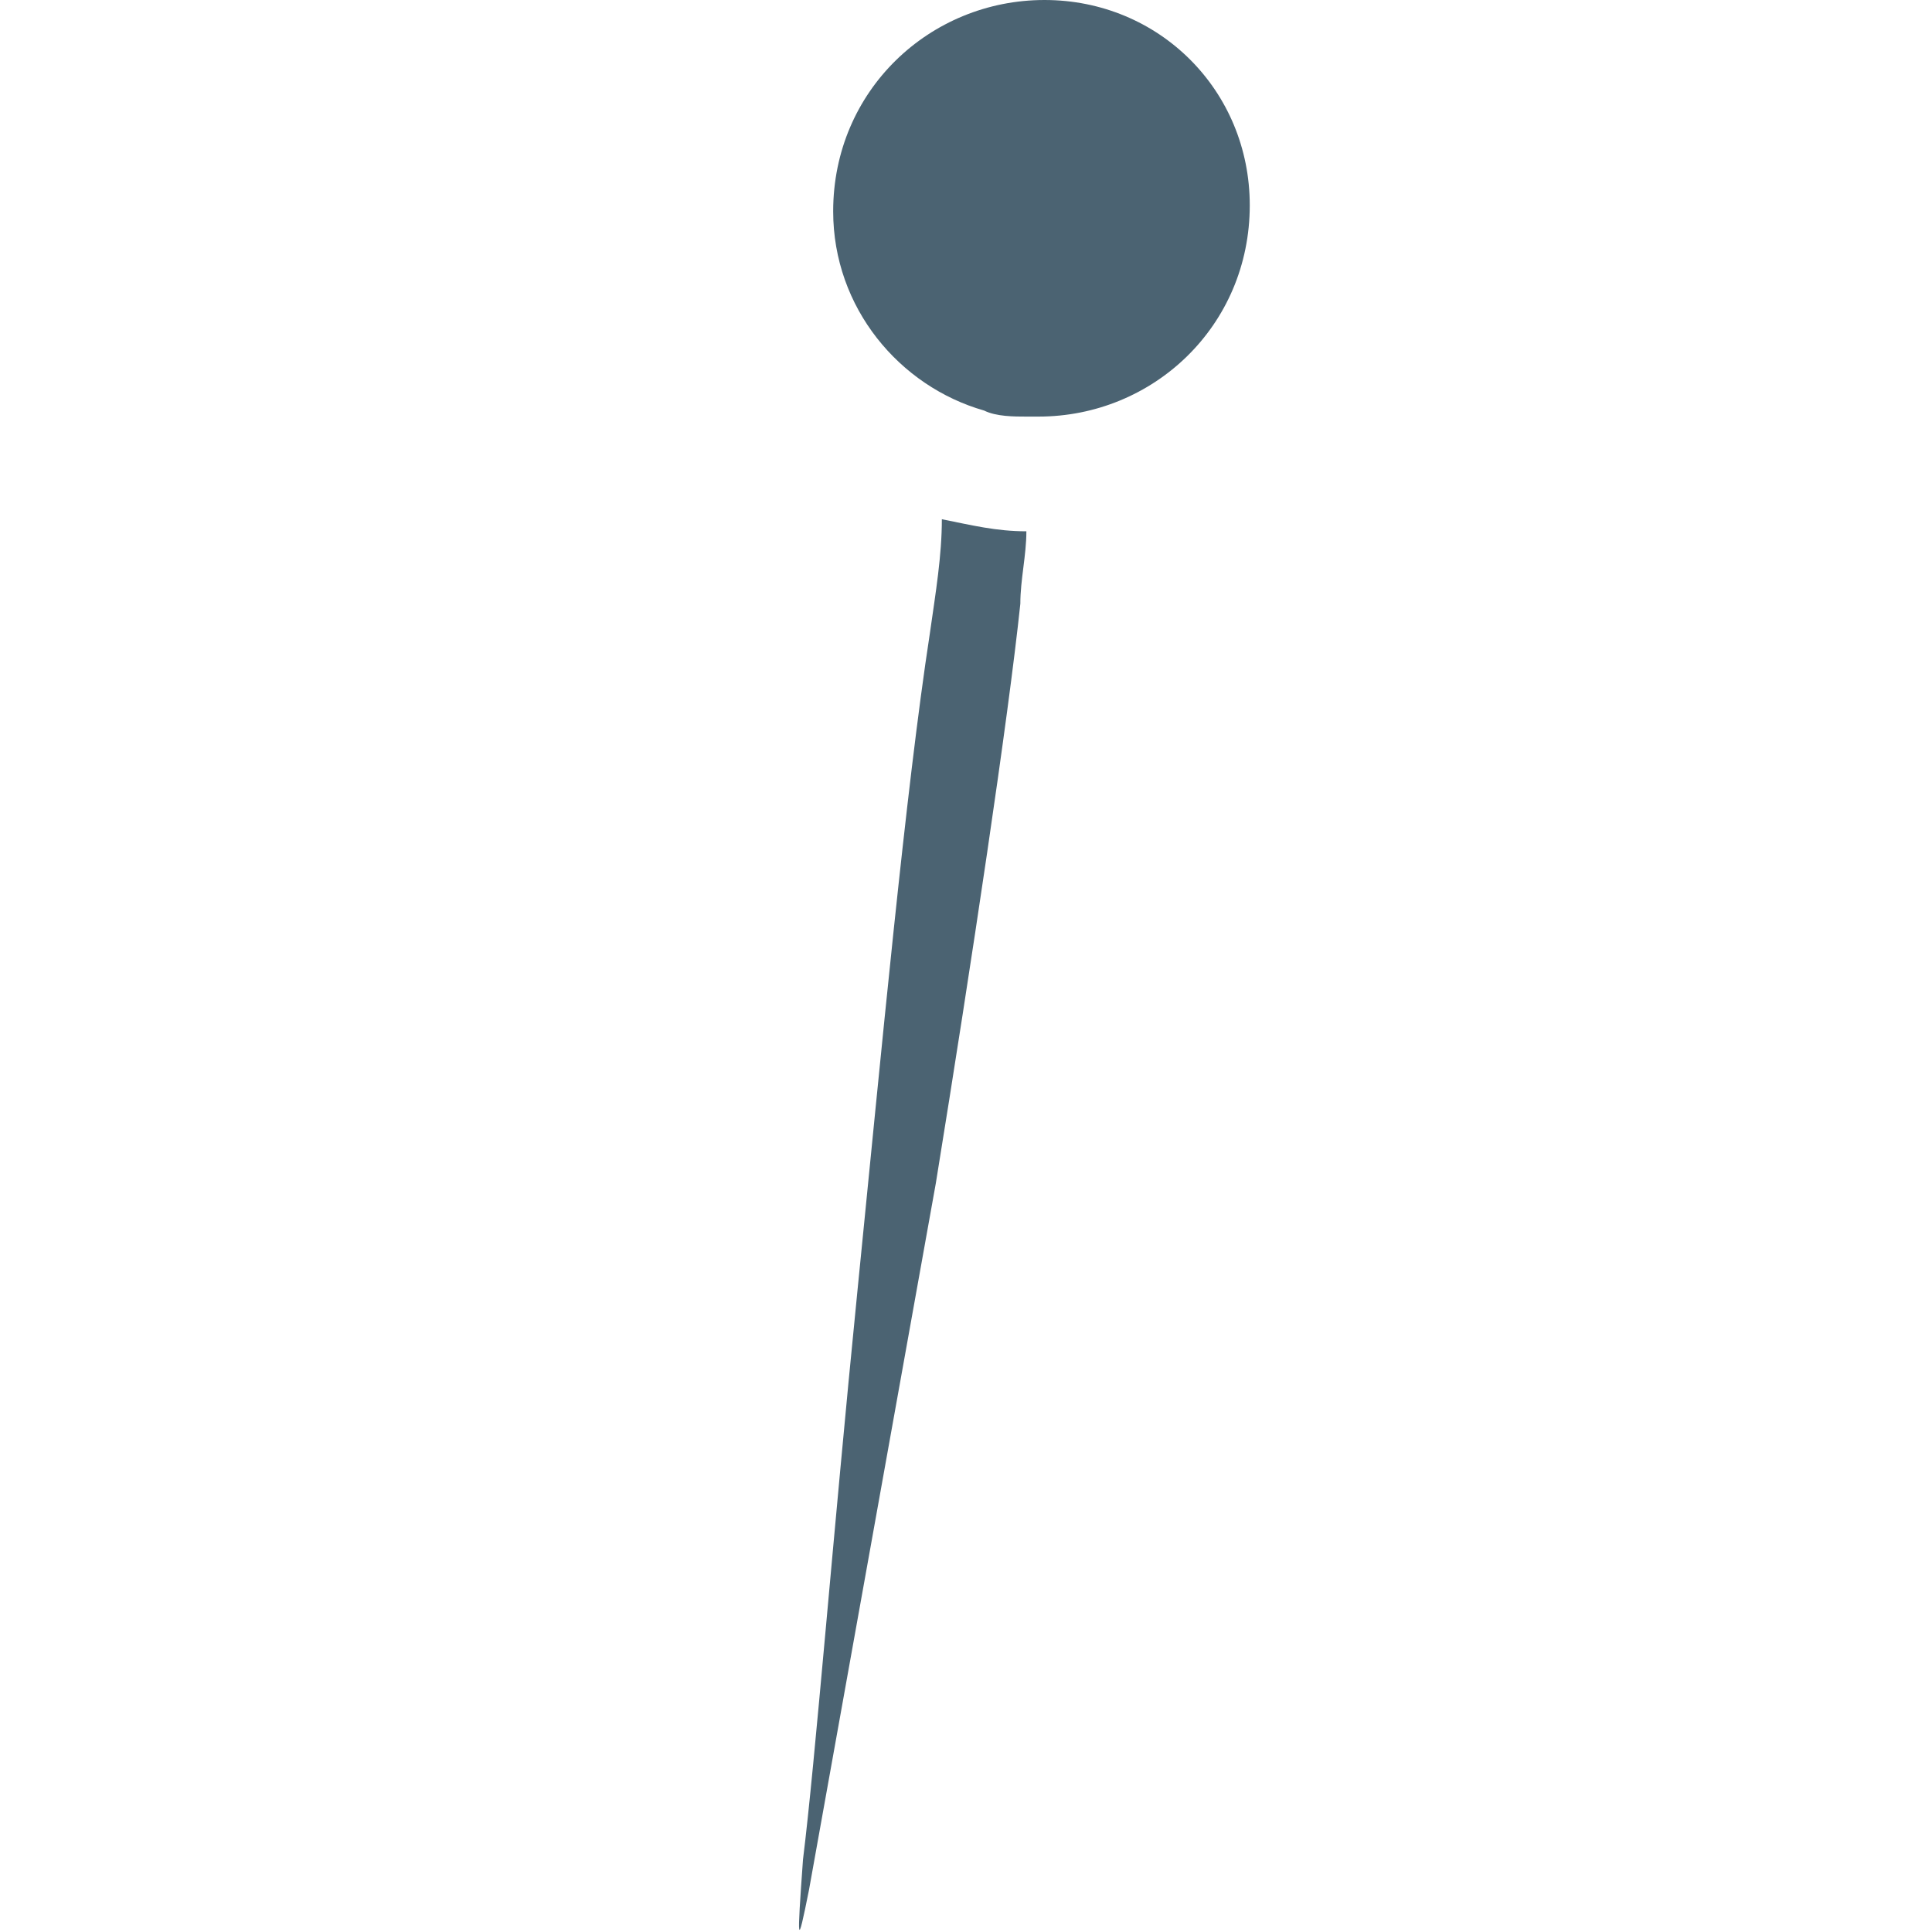
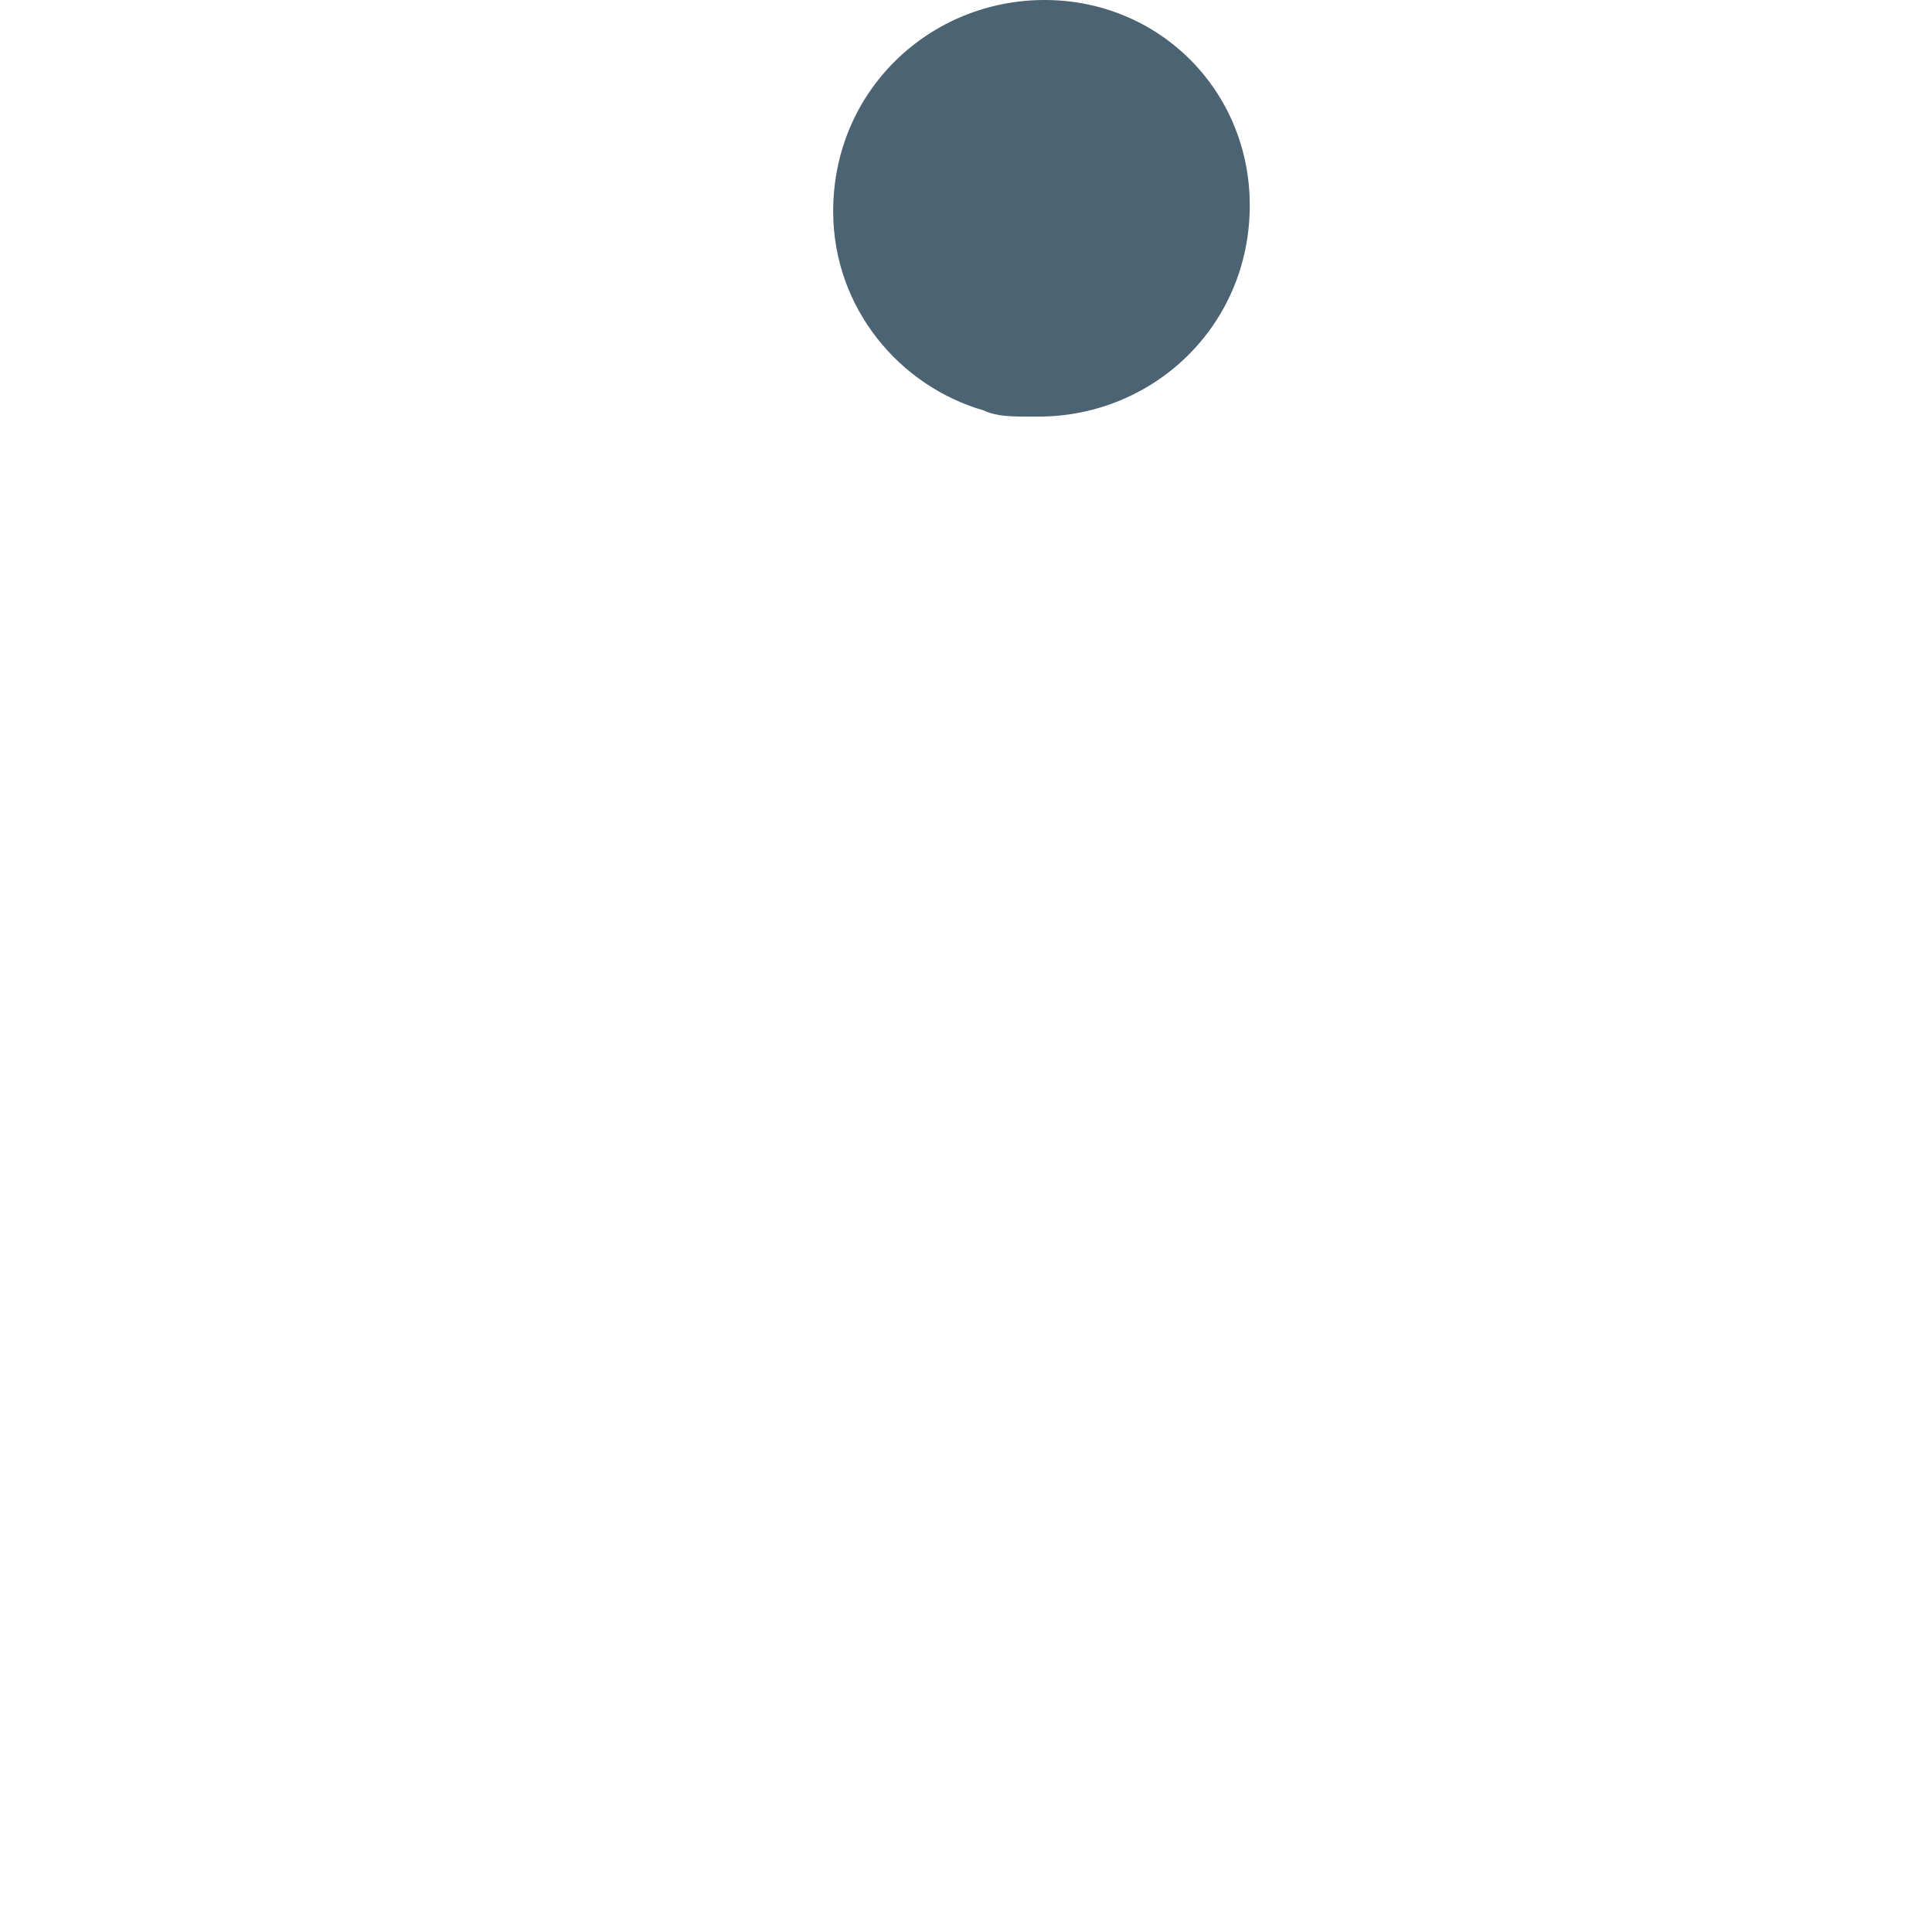
<svg xmlns="http://www.w3.org/2000/svg" version="1.1" id="Ebene_1" x="0px" y="0px" viewBox="0 0 32 32" style="enable-background:new 0 0 32 32;" xml:space="preserve">
  <style type="text/css">
	.st0{fill:#4B6372;}
</style>
  <g>
-     <path class="st0" d="M15.4,10.5c-0.4,2.6-0.8,6.9-1.2,10.9c-0.4,4-0.7,7.8-0.9,9.4c-0.1,1.4-0.1,1.5,0.1,0.5l2.1-11.7   c0.6-3.7,1.2-7.7,1.4-9.6c0-0.4,0.1-0.8,0.1-1.2c-0.5,0-0.9-0.1-1.4-0.2C15.6,9.2,15.5,9.8,15.4,10.5" />
    <path class="st0" d="M17.3,0c-1.9,0-3.5,1.5-3.5,3.5c0,1.6,1.1,2.9,2.5,3.3c0.2,0.1,0.5,0.1,0.7,0.1c0.1,0,0.1,0,0.2,0   c1.9,0,3.5-1.5,3.5-3.5C20.7,1.5,19.2,0,17.3,0" />
  </g>
</svg>